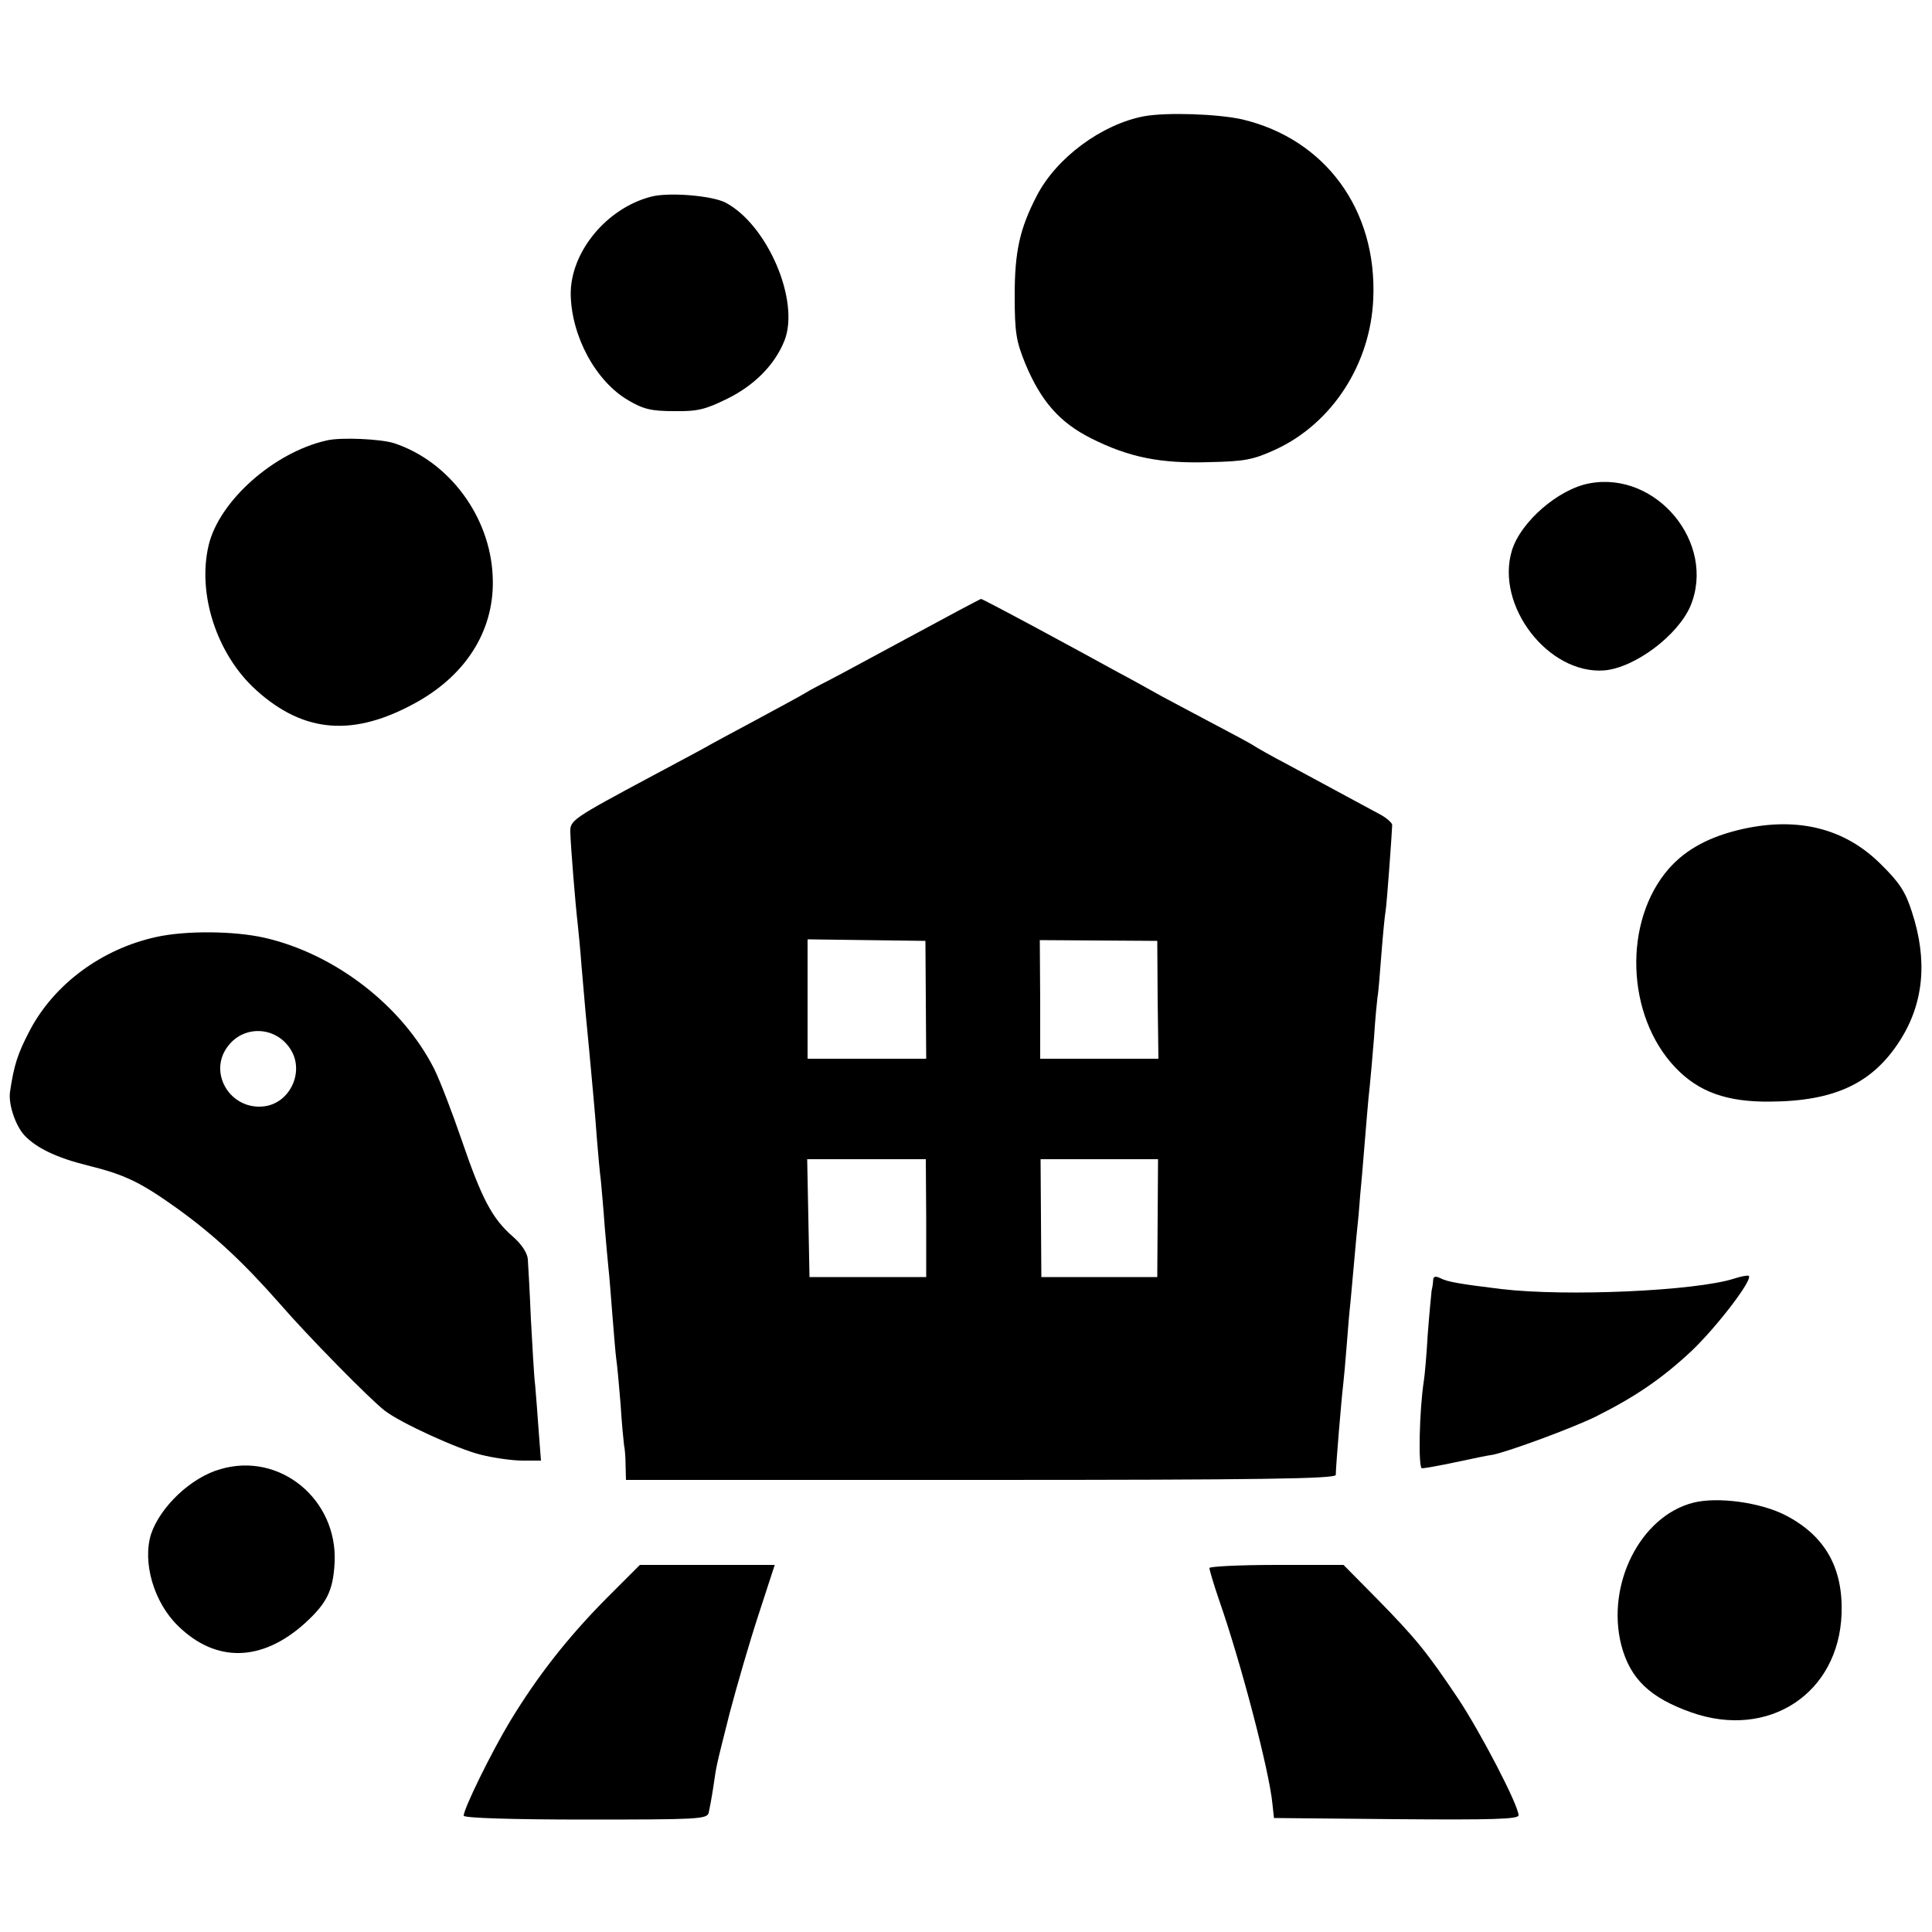
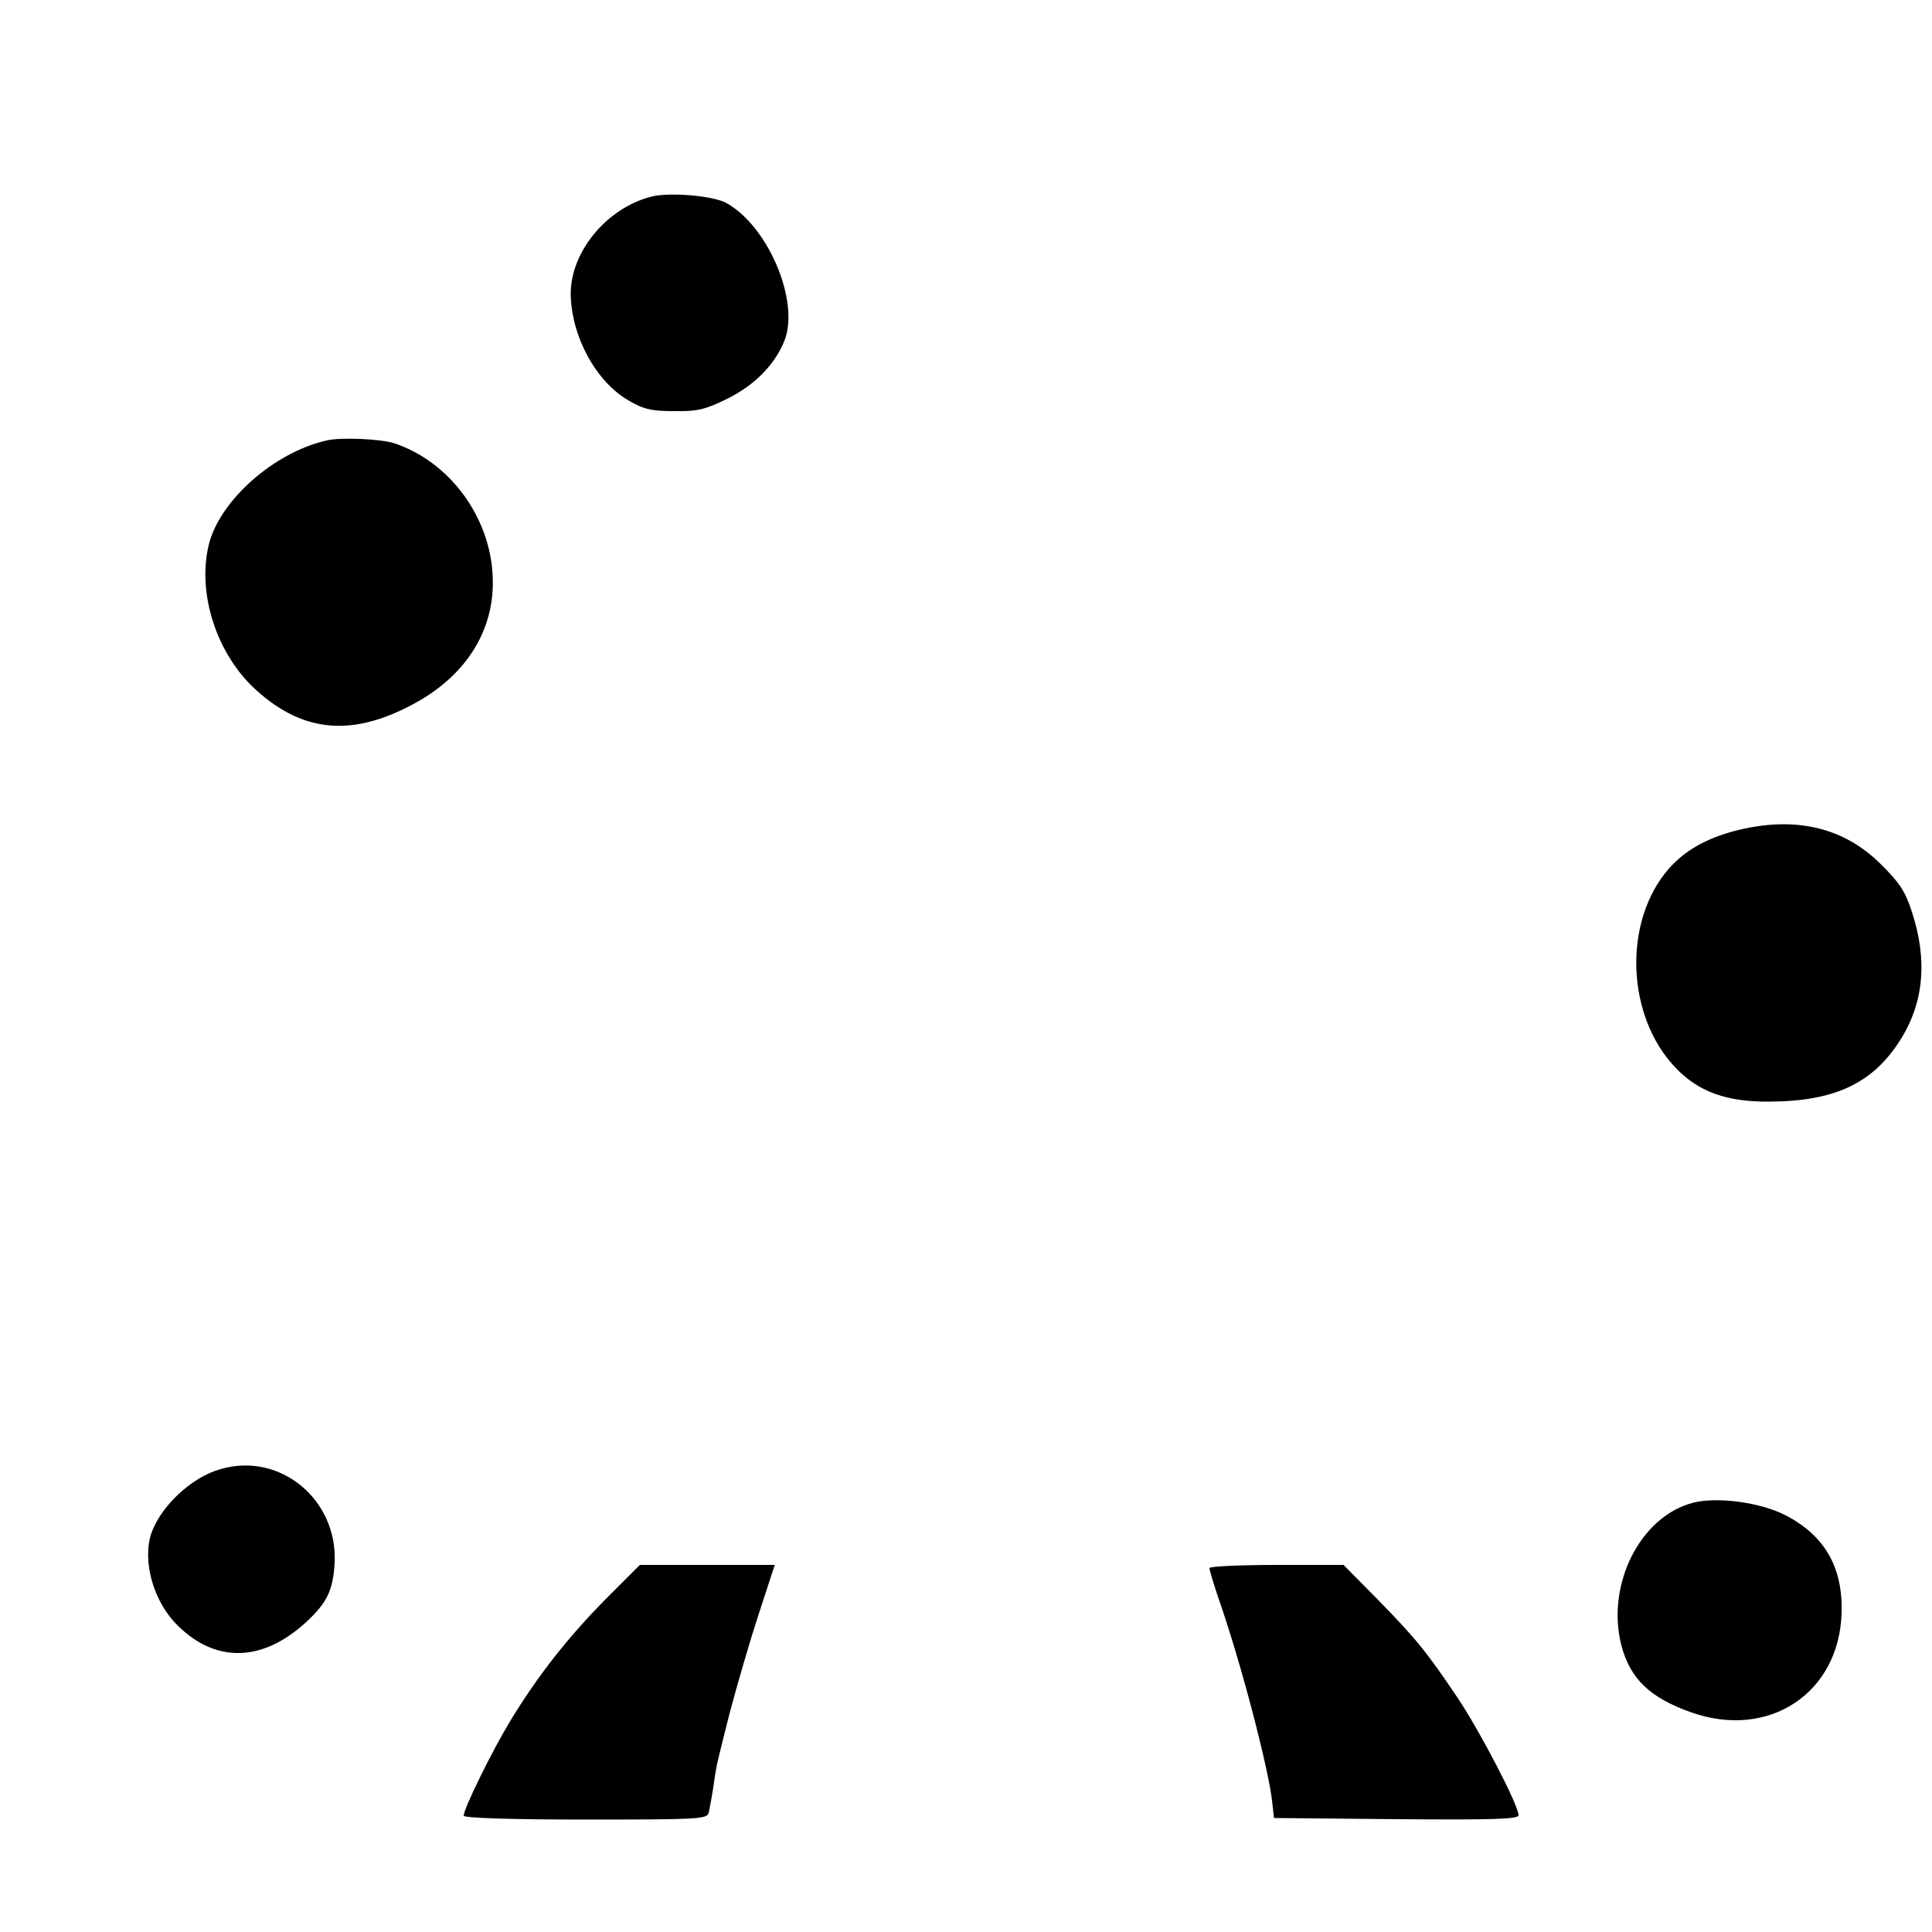
<svg xmlns="http://www.w3.org/2000/svg" version="1.0" width="500pt" height="500pt" viewBox="0 0 500 500" preserveAspectRatio="xMidYMid meet">
  <g transform="translate(0,500) scale(0.1,-0.1)" fill="#000000" stroke="none">
-     <path d="M2960 4699 c-109 -21 -226 -107 -277 -206 -44 -85 -57 -144 -57 -258 0 -96 4 -118 27 -175 41 -99 90 -154 172 -195 98 -49 179 -65 305 -61 92 2 113 6 172 33 146 68 245 221 252 390 10 230 -124 413 -339 464 -62 14 -195 19 -255 8z" />
    <path d="M1685 4491 c-116 -30 -209 -144 -208 -253 2 -109 65 -225 149 -274 39 -23 60 -28 118 -28 61 -1 81 4 138 32 71 35 123 88 148 150 41 103 -44 301 -153 358 -36 18 -147 27 -192 15z" />
    <path d="M845 3860 c-137 -31 -278 -157 -305 -271 -30 -126 21 -283 123 -375 124 -112 253 -122 416 -31 132 74 203 192 196 327 -7 154 -113 296 -255 343 -34 11 -139 16 -175 7z" />
-     <path d="M4113 3749 c-80 -15 -177 -99 -200 -173 -44 -143 94 -322 239 -311 79 7 190 90 223 167 67 162 -88 350 -262 317z" />
-     <path d="M2340 3344 c-107 -58 -204 -110 -215 -115 -11 -6 -29 -15 -40 -22 -11 -7 -69 -38 -128 -70 -60 -32 -123 -66 -140 -76 -18 -10 -75 -40 -127 -68 -213 -114 -215 -116 -214 -148 1 -35 13 -185 19 -235 2 -19 7 -69 10 -110 8 -94 13 -151 20 -220 8 -87 15 -160 20 -230 3 -36 7 -83 10 -105 2 -22 7 -76 10 -120 4 -44 8 -93 10 -110 2 -16 6 -70 10 -120 4 -49 8 -100 10 -113 2 -13 7 -65 11 -115 3 -51 8 -99 9 -107 2 -8 4 -32 4 -52 l1 -38 918 0 c728 0 919 3 919 13 0 22 15 201 19 232 2 17 6 62 9 100 3 39 7 90 10 115 2 25 7 74 10 110 3 36 8 88 11 115 2 28 6 75 9 105 11 132 16 197 20 230 2 19 7 76 11 125 3 50 8 97 9 105 2 8 6 58 10 110 4 52 9 103 11 113 3 17 16 196 17 222 0 5 -13 17 -29 26 -42 23 -147 79 -239 129 -44 23 -84 46 -90 50 -5 4 -59 33 -120 65 -60 32 -123 65 -140 75 -16 9 -59 33 -95 52 -36 20 -128 70 -206 112 -78 42 -143 76 -145 76 -2 0 -92 -48 -199 -106z m56 -931 l1 -153 -153 0 -154 0 0 154 0 155 153 -2 152 -2 1 -152z m600 0 l2 -153 -153 0 -153 0 0 153 -1 154 152 -1 152 -1 1 -152z m-599 -566 l0 -152 -151 0 -151 0 -3 153 -3 152 154 0 153 0 1 -153z m599 1 l-1 -153 -150 0 -150 0 -1 153 -1 152 152 0 152 0 -1 -152z" />
-     <path d="M4512 2855 c-86 -19 -148 -52 -193 -103 -119 -136 -111 -381 17 -515 60 -63 133 -89 244 -88 168 1 266 47 337 158 62 97 72 208 31 333 -17 53 -32 76 -82 125 -92 91 -212 121 -354 90z" />
-     <path d="M404 2575 c-141 -31 -264 -122 -327 -242 -32 -61 -41 -91 -51 -158 -5 -32 14 -88 37 -113 31 -33 83 -58 163 -78 98 -24 138 -44 232 -111 97 -70 171 -139 267 -248 71 -82 233 -247 271 -276 40 -31 188 -99 249 -114 32 -8 81 -15 107 -15 l48 0 -6 78 c-3 42 -7 95 -9 117 -3 22 -7 99 -11 170 -3 72 -7 142 -8 156 -1 16 -16 39 -39 59 -53 46 -80 97 -132 249 -25 73 -57 156 -71 184 -82 163 -256 298 -439 340 -79 18 -205 19 -281 2z m350 -294 c33 -57 -4 -135 -69 -144 -89 -12 -149 88 -94 157 43 55 127 49 163 -13z" />
-     <path d="M3709 1688 c0 -7 -2 -20 -4 -28 -1 -9 -6 -60 -10 -113 -3 -54 -8 -108 -10 -120 -12 -77 -15 -227 -5 -227 6 0 46 7 88 16 42 9 85 18 95 19 43 9 206 69 267 99 102 51 171 98 248 170 64 61 158 183 148 194 -3 2 -20 -1 -38 -7 -100 -32 -434 -47 -603 -27 -107 13 -141 19 -157 28 -13 6 -18 5 -19 -4z" />
+     <path d="M4512 2855 c-86 -19 -148 -52 -193 -103 -119 -136 -111 -381 17 -515 60 -63 133 -89 244 -88 168 1 266 47 337 158 62 97 72 208 31 333 -17 53 -32 76 -82 125 -92 91 -212 121 -354 90" />
    <path d="M571 1198 c-76 -21 -156 -97 -180 -168 -23 -73 7 -177 70 -238 98 -96 217 -93 328 7 57 52 73 84 77 157 8 163 -141 287 -295 242z" />
    <path d="M4382 1111 c-137 -35 -226 -212 -186 -369 23 -87 74 -136 182 -174 200 -70 381 50 388 256 4 119 -43 202 -146 255 -65 33 -175 48 -238 32z" />
    <path d="M1569 863 c-101 -102 -178 -201 -248 -316 -49 -81 -121 -228 -121 -246 0 -6 125 -10 314 -10 290 0 315 1 320 17 2 9 8 40 12 67 9 59 4 40 43 194 18 68 51 182 74 252 l42 129 -174 0 -175 0 -87 -87z" />
    <path d="M3130 942 c0 -5 11 -42 25 -83 57 -163 130 -443 138 -527 l4 -37 317 -3 c249 -2 316 0 316 10 0 26 -99 216 -157 303 -80 119 -108 154 -210 258 l-86 87 -174 0 c-95 0 -173 -4 -173 -8z" />
  </g>
</svg>